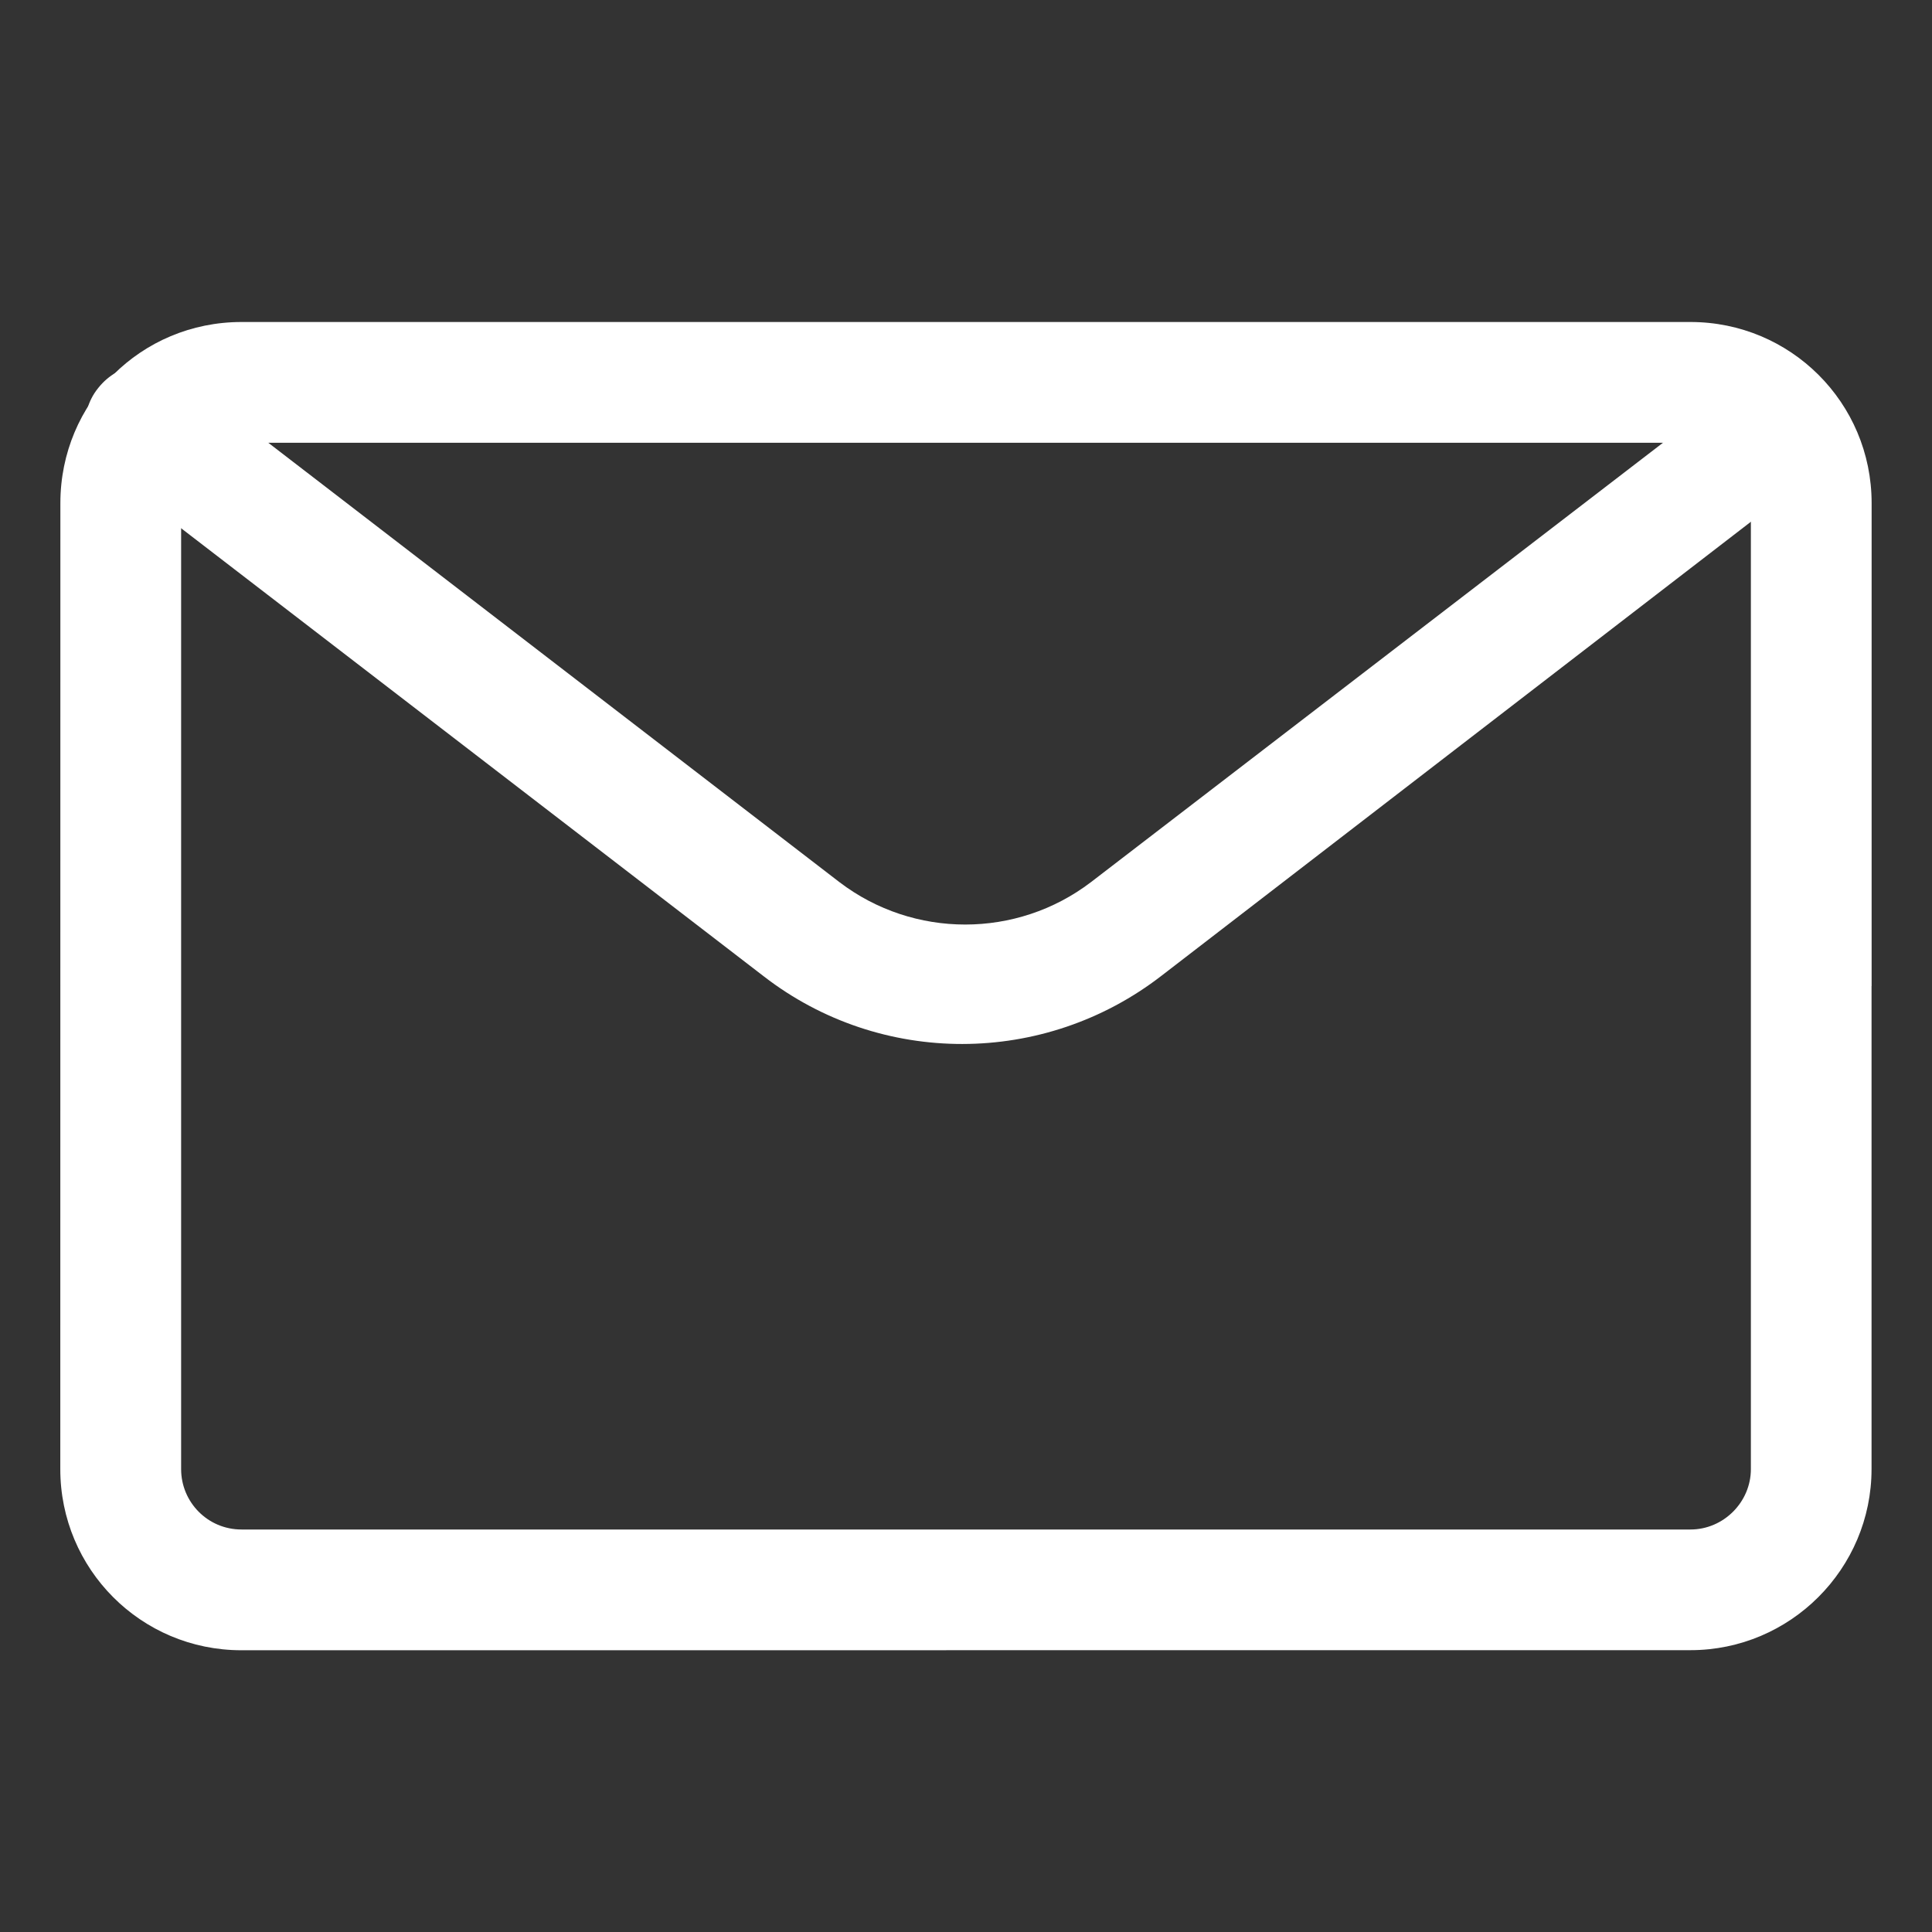
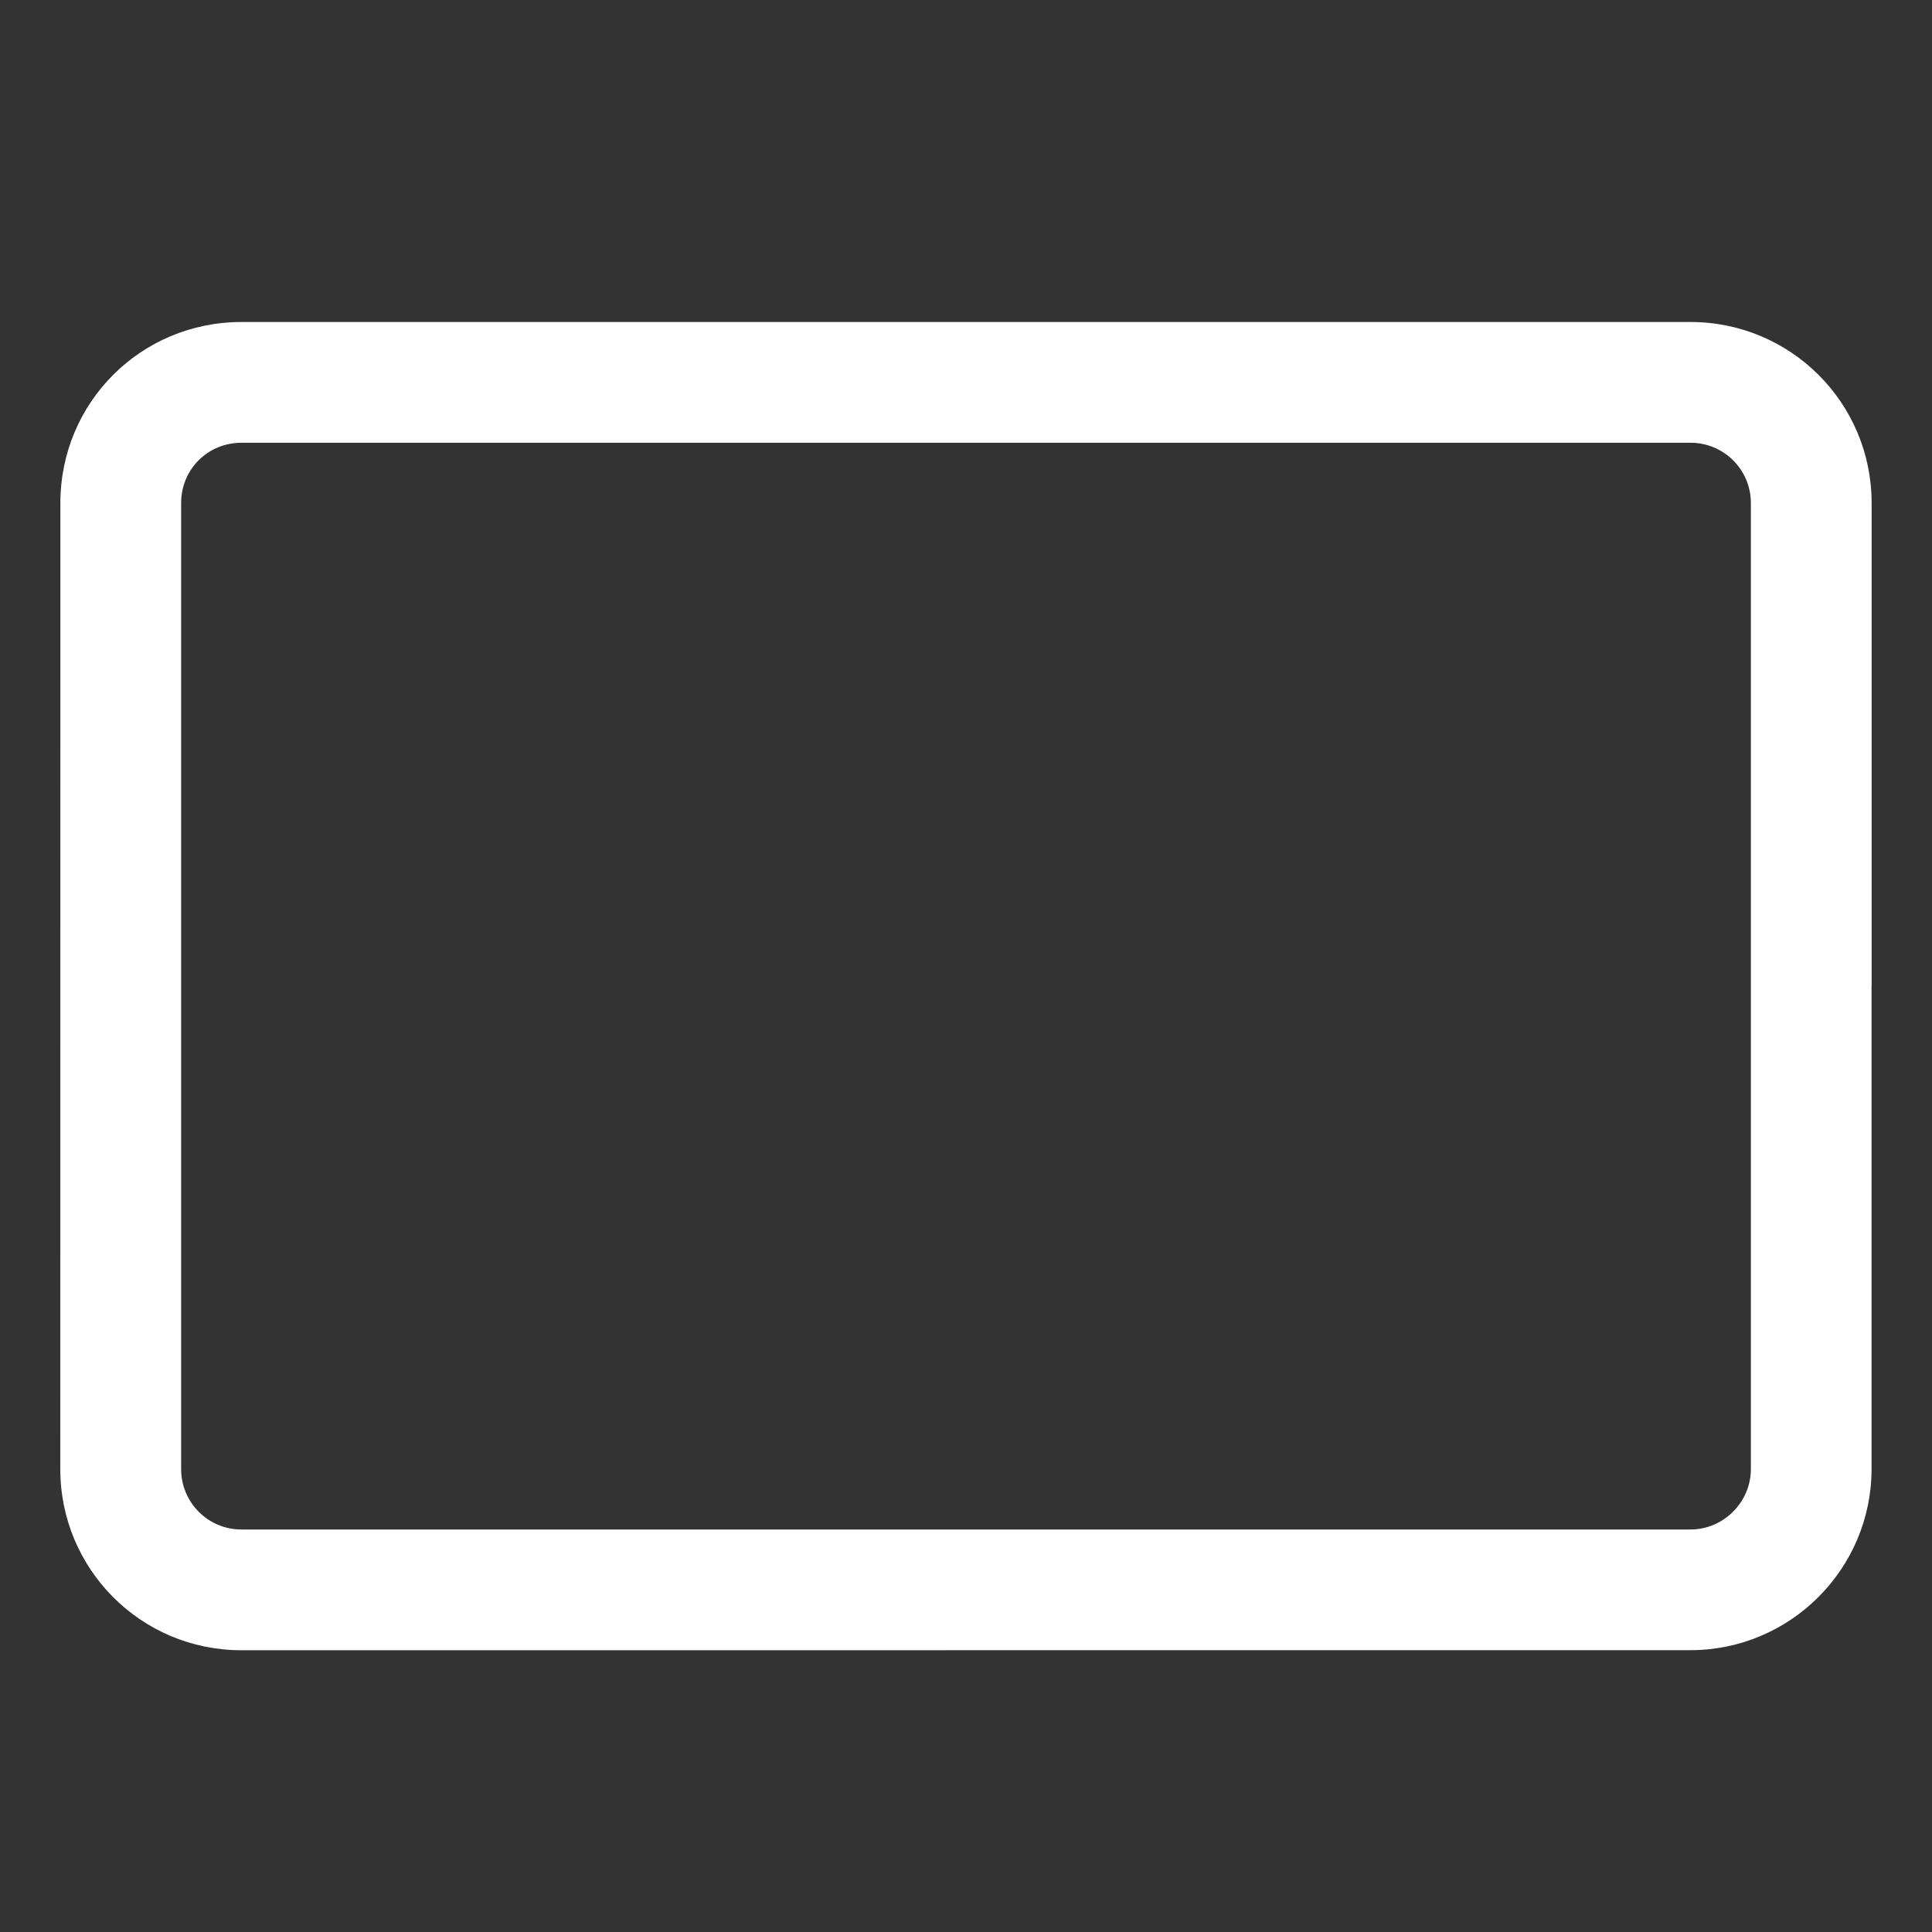
<svg xmlns="http://www.w3.org/2000/svg" viewBox="0 0 24 24" fill="#ffffff">
  <rect x="0" y="0" width="24" height="24" fill="#333333" stroke="none" />
  <g>
    <path d="M21.75 12.25v6c0 .41-.34.75-.75.75L3 19c-.42 0-.75-.34-.75-.75l0-12c0-.42.33-.75.75-.75h18c.41 0 .75.33.75.75v6Zm1.5 0v-6C23.25 5 22.24 4 21 4H3C1.75 4 .75 5 .75 6.25l-.001 12c0 1.24 1 2.25 2.25 2.25l18-.001c1.24 0 2.25-1.01 2.25-2.25v-6Z" />
-     <path d="M21.7 4.7l-8.15 6.26c-.92.7-2.2.7-3.12 0L2.28 4.69c-.33-.26-.8-.2-1.06.13 -.26.32-.2.79.13 1.05l8.14 6.26c1.45 1.12 3.48 1.12 4.94-.01l8.14-6.27c.32-.26.38-.73.13-1.06 -.26-.33-.73-.39-1.06-.14Z" />
  </g>
</svg>